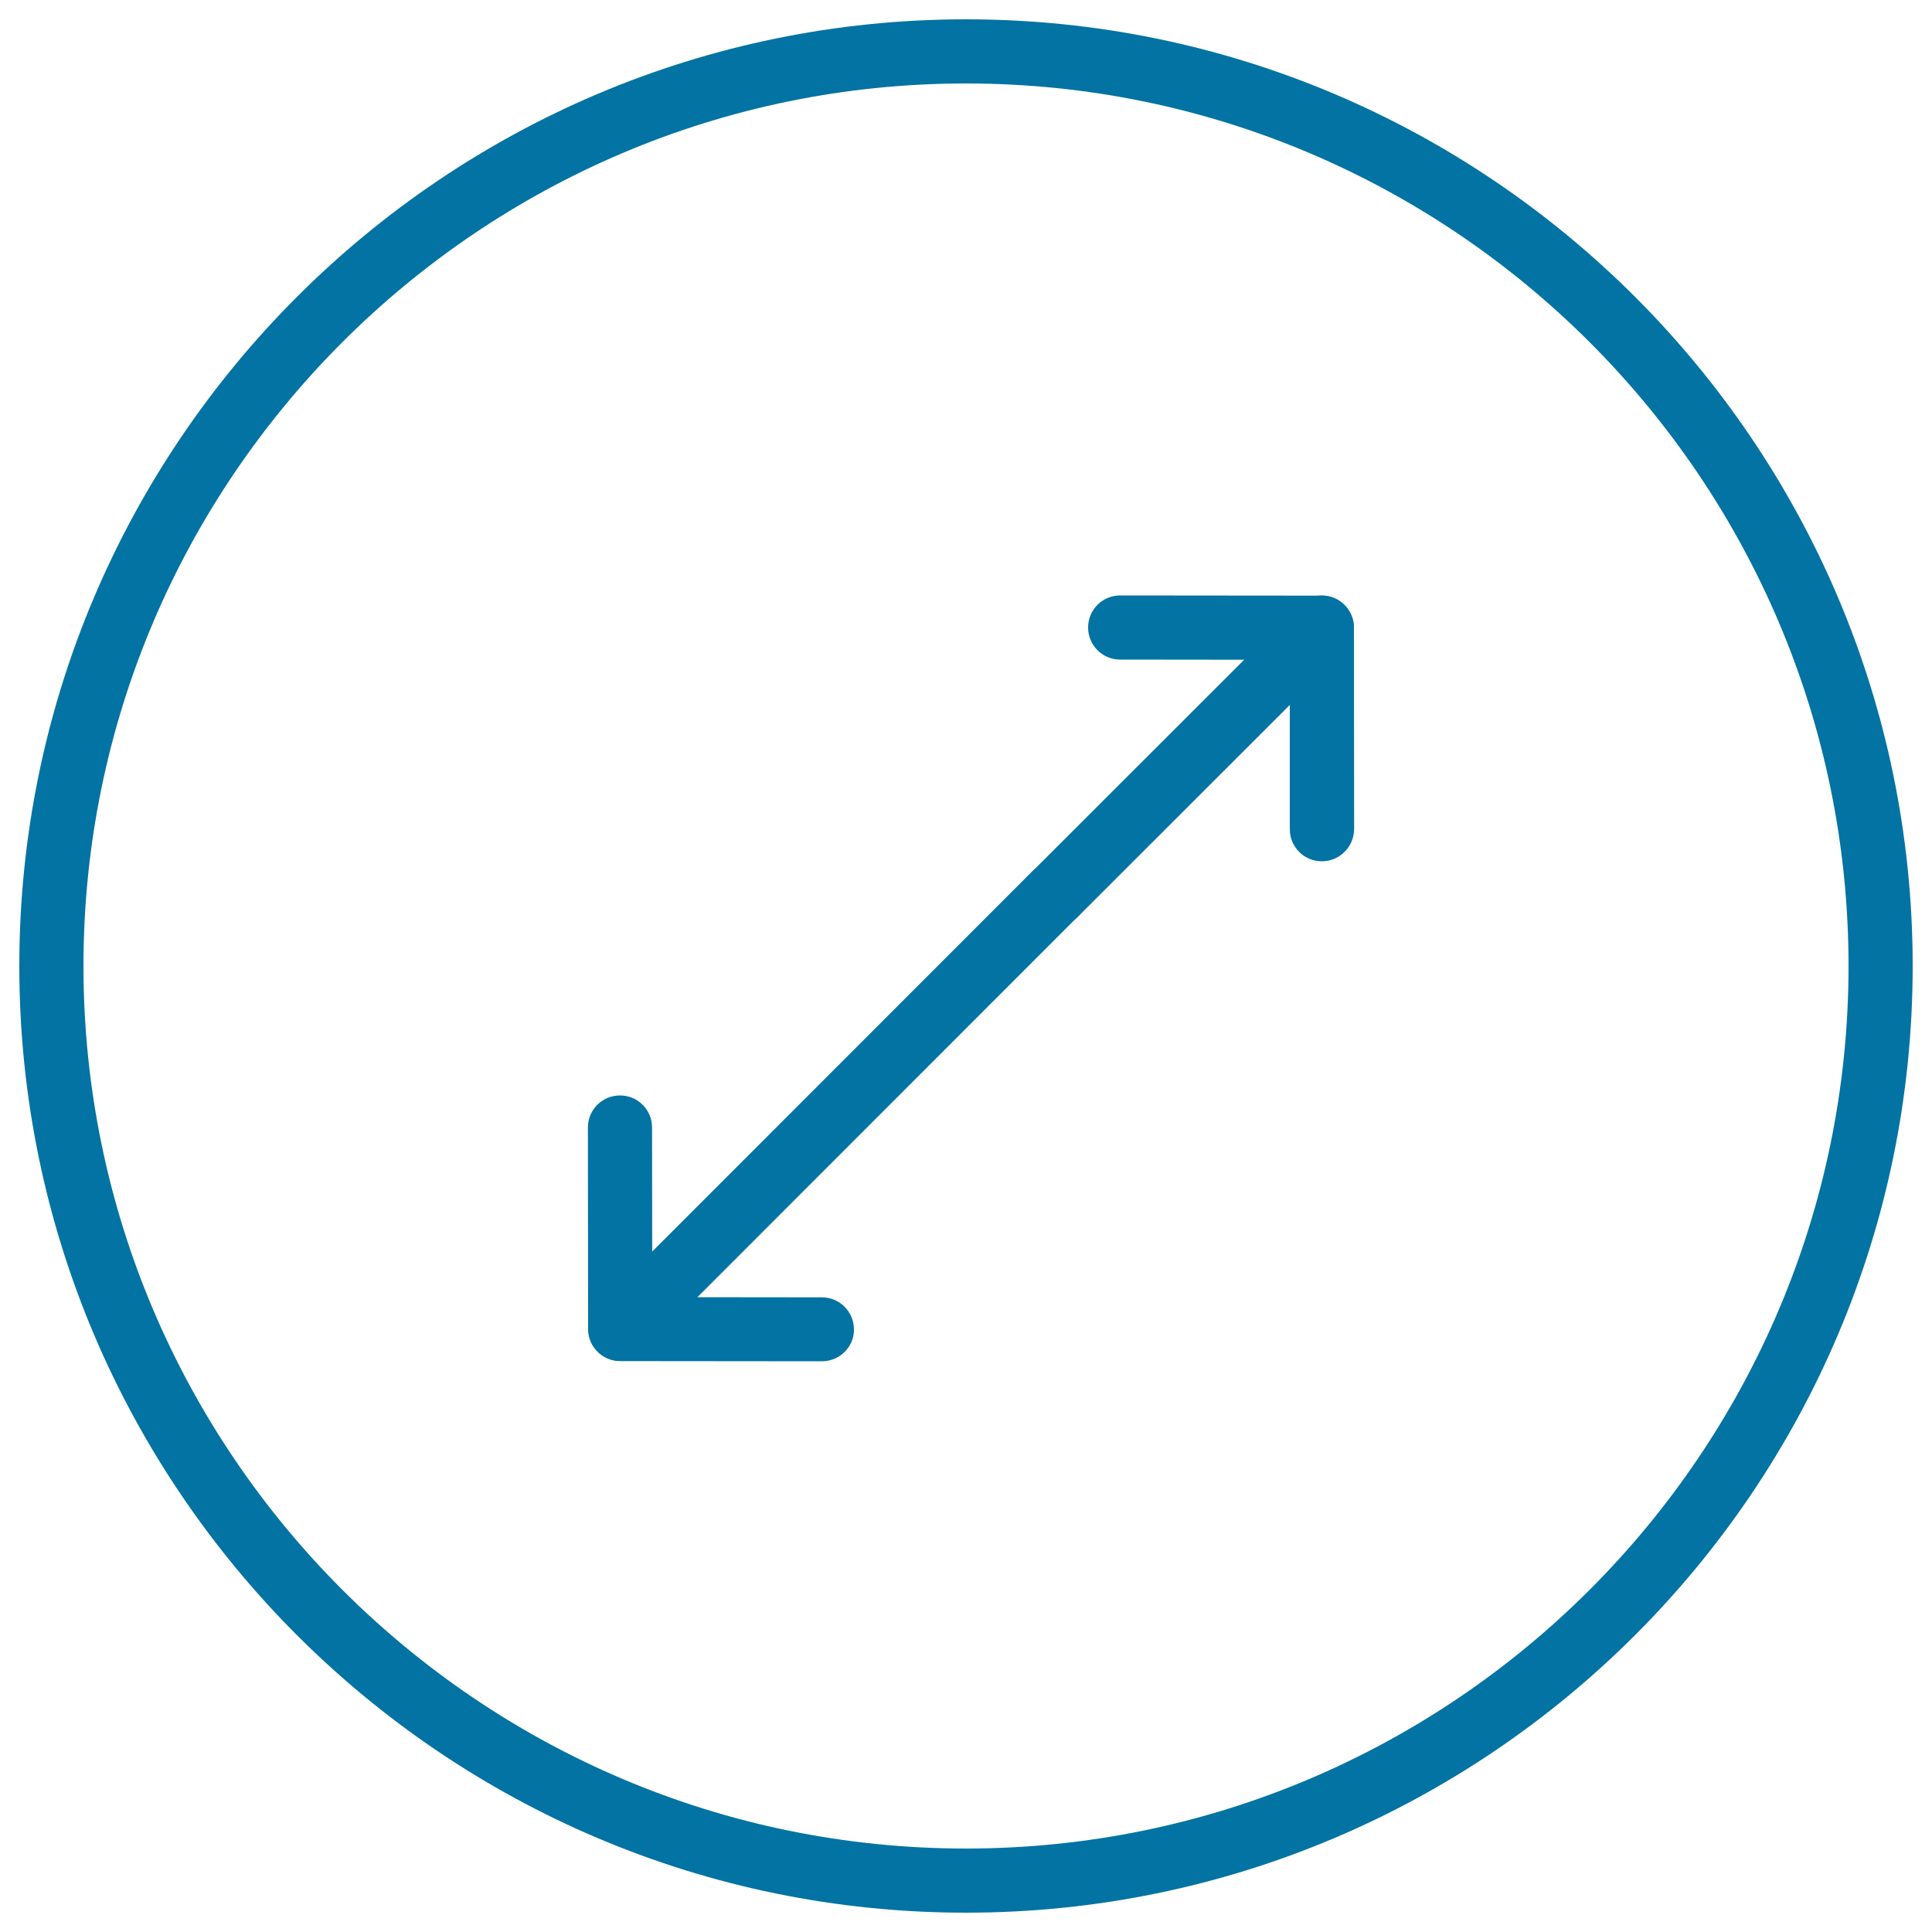
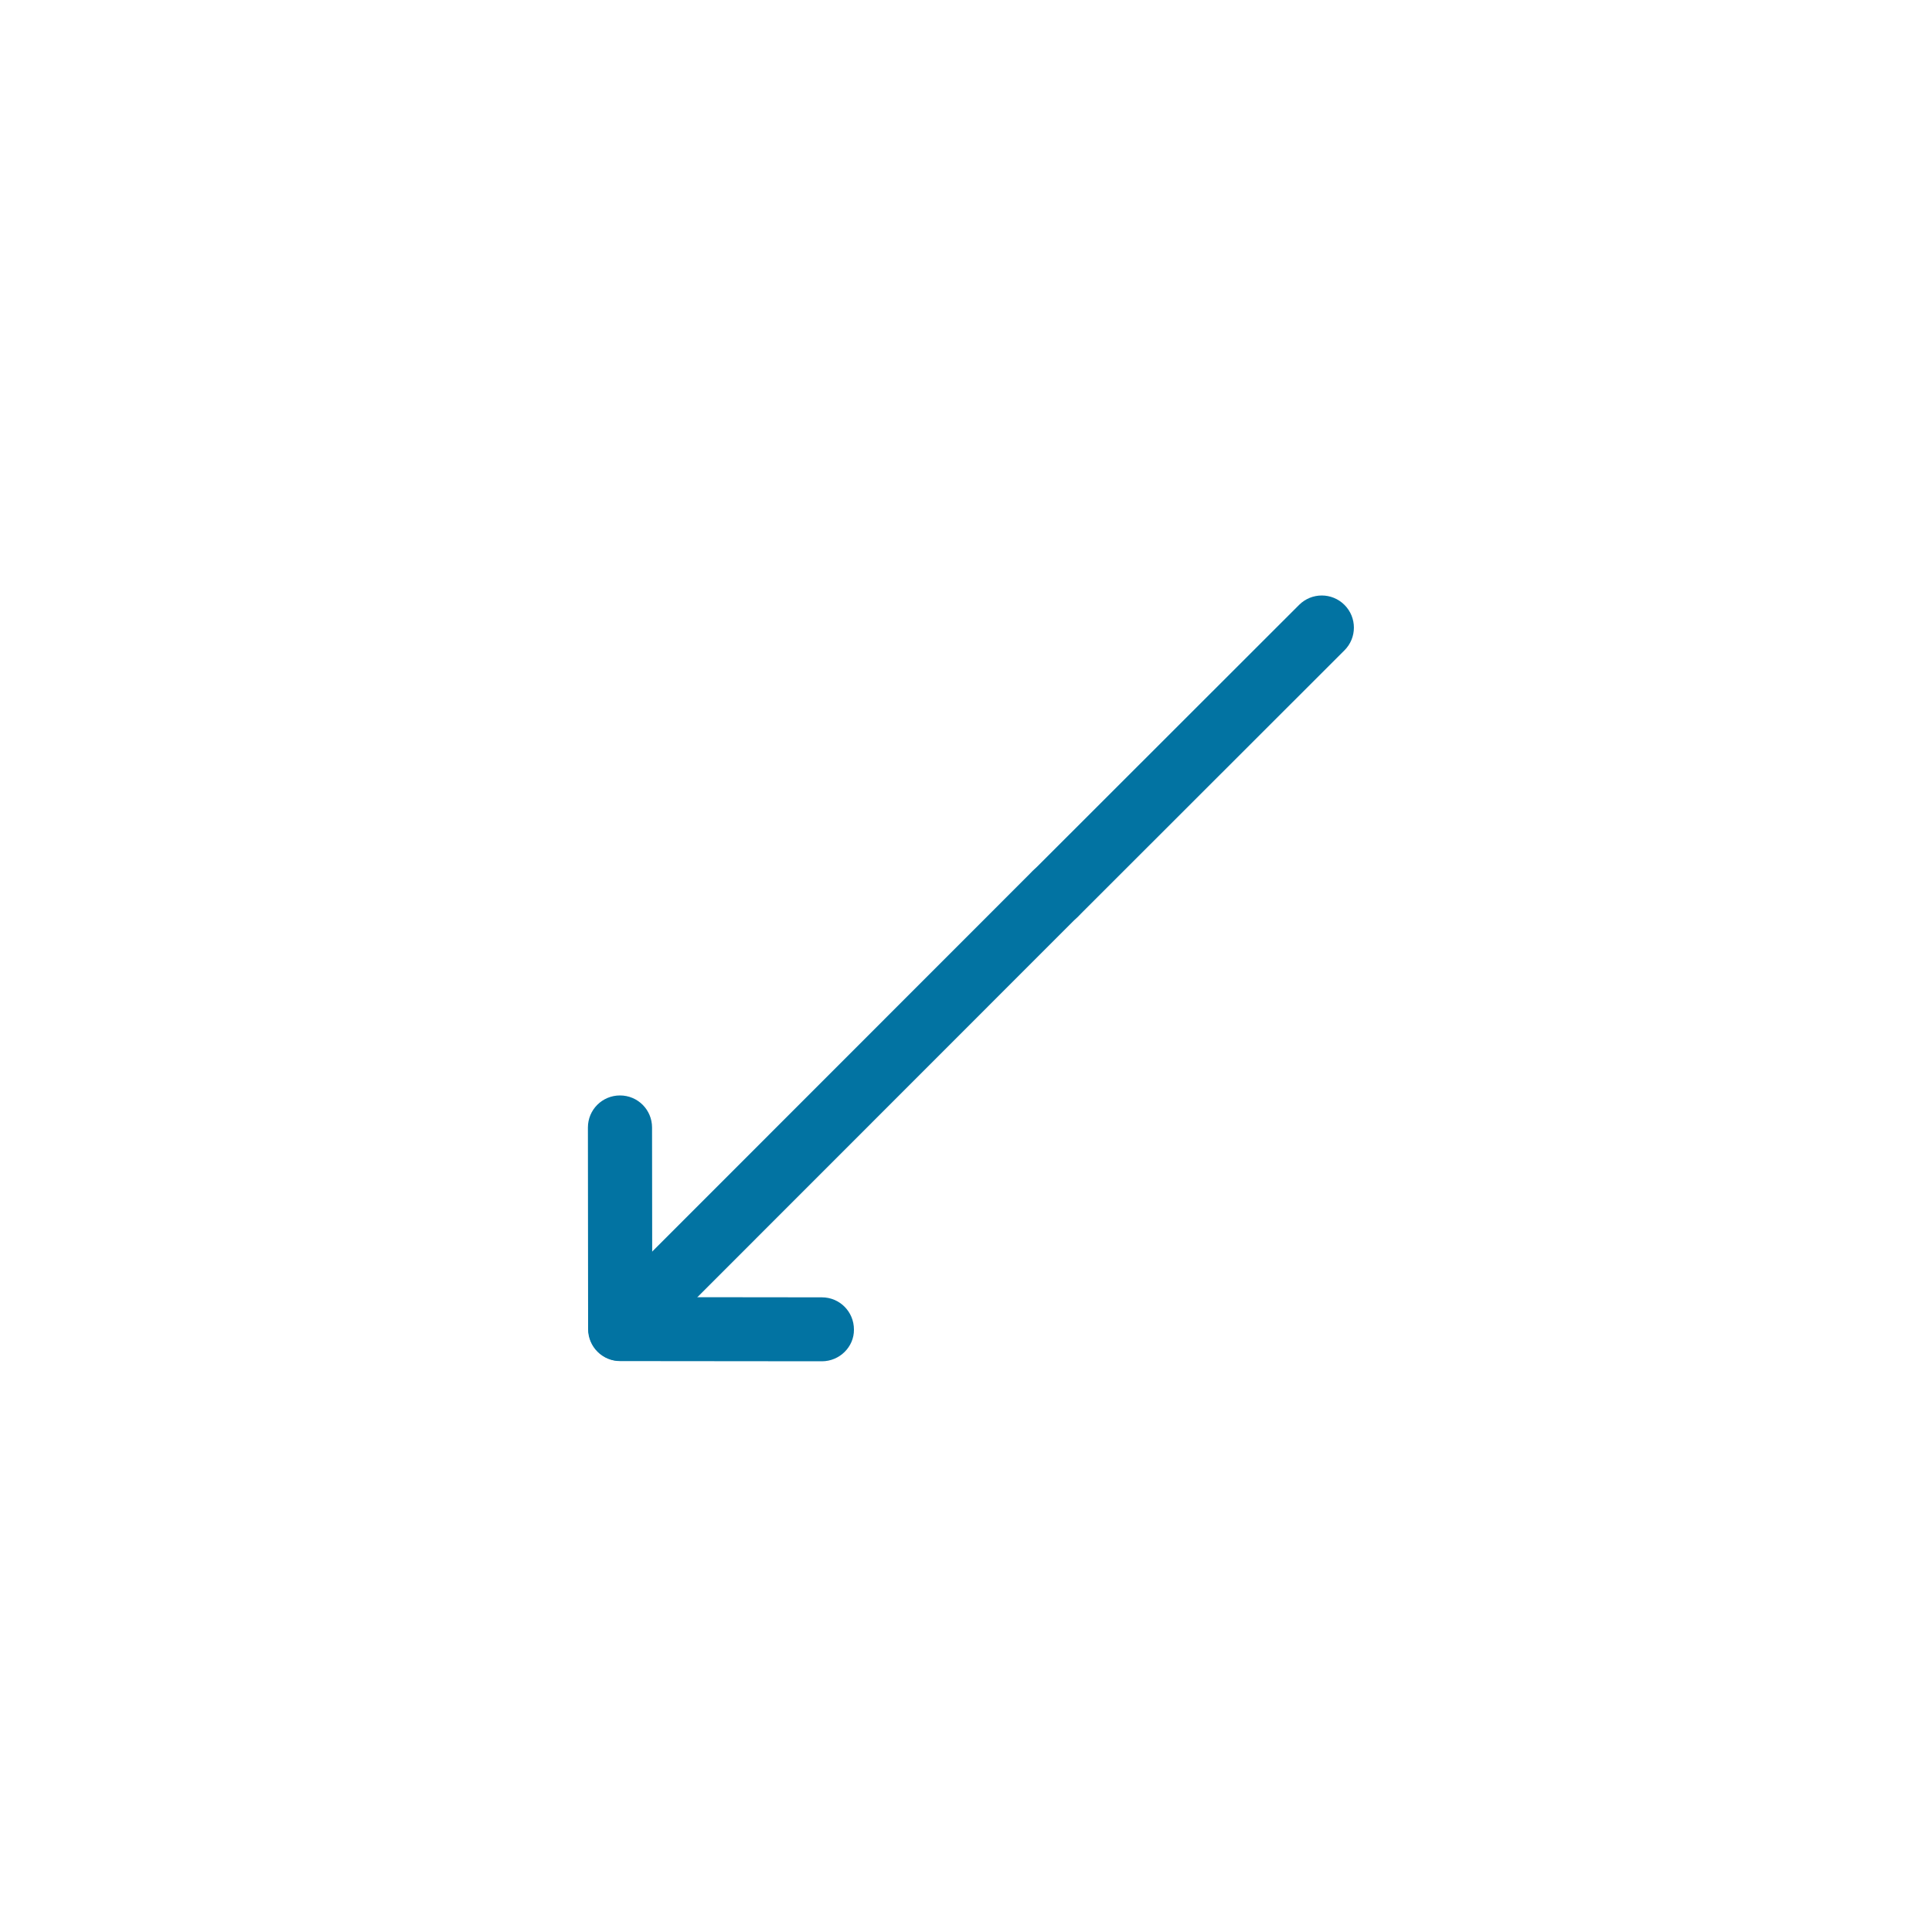
<svg xmlns="http://www.w3.org/2000/svg" viewBox="0 0 1000 1000" style="fill:#0273a2">
  <title>Double Arrow Diagonal In A Circle SVG icon</title>
  <g>
    <g>
-       <path d="M500,990C229.8,990,10,770.2,10,500C10,229.8,229.8,10,500,10s490,219.8,490,490S770.2,990,500,990z M500,43.2C248.1,43.2,43.2,248.2,43.2,500S248.1,956.8,500,956.8c251.8,0,456.8-204.9,456.8-456.8S751.8,43.2,500,43.2z" />
      <g>
        <g>
          <path d="M321.1,704.4c-4.3,0-8.5-1.6-11.7-4.9c-6.5-6.5-6.5-17,0-23.5l225.1-225.2c6.5-6.5,17-6.5,23.5,0s6.5,17,0,23.5L332.8,699.6C329.6,702.8,325.3,704.4,321.1,704.4z" />
        </g>
        <path d="M425.4,704.6L425.4,704.6l-104.4-0.1c-9.2,0-16.6-7.4-16.6-16.6l-0.1-104.3c0-9.2,7.4-16.6,16.6-16.6c0,0,0,0,0,0c9.2,0,16.6,7.4,16.6,16.6l0.1,87.8l87.8,0.1c9.2,0,16.6,7.4,16.6,16.7C442.1,697.1,434.6,704.6,425.4,704.6z" />
      </g>
      <g>
        <path d="M546.2,479.3c-4.2,0-8.5-1.6-11.7-4.9c-6.5-6.5-6.5-17,0-23.5l137.9-137.8c6.5-6.5,17-6.5,23.5,0c6.5,6.5,6.5,17,0,23.5L558,474.4C554.7,477.7,550.5,479.3,546.2,479.3z" />
      </g>
-       <path d="M684.2,445.8c-9.2,0-16.6-7.4-16.6-16.6l0-87.7l-87.8-0.1c-9.2,0-16.6-7.4-16.6-16.6c0-9.2,7.4-16.6,16.6-16.6h0l104.4,0.1c9.1,0,16.6,7.4,16.6,16.6l0.1,104.3C700.8,438.3,693.4,445.8,684.2,445.8L684.2,445.8z" />
    </g>
  </g>
</svg>